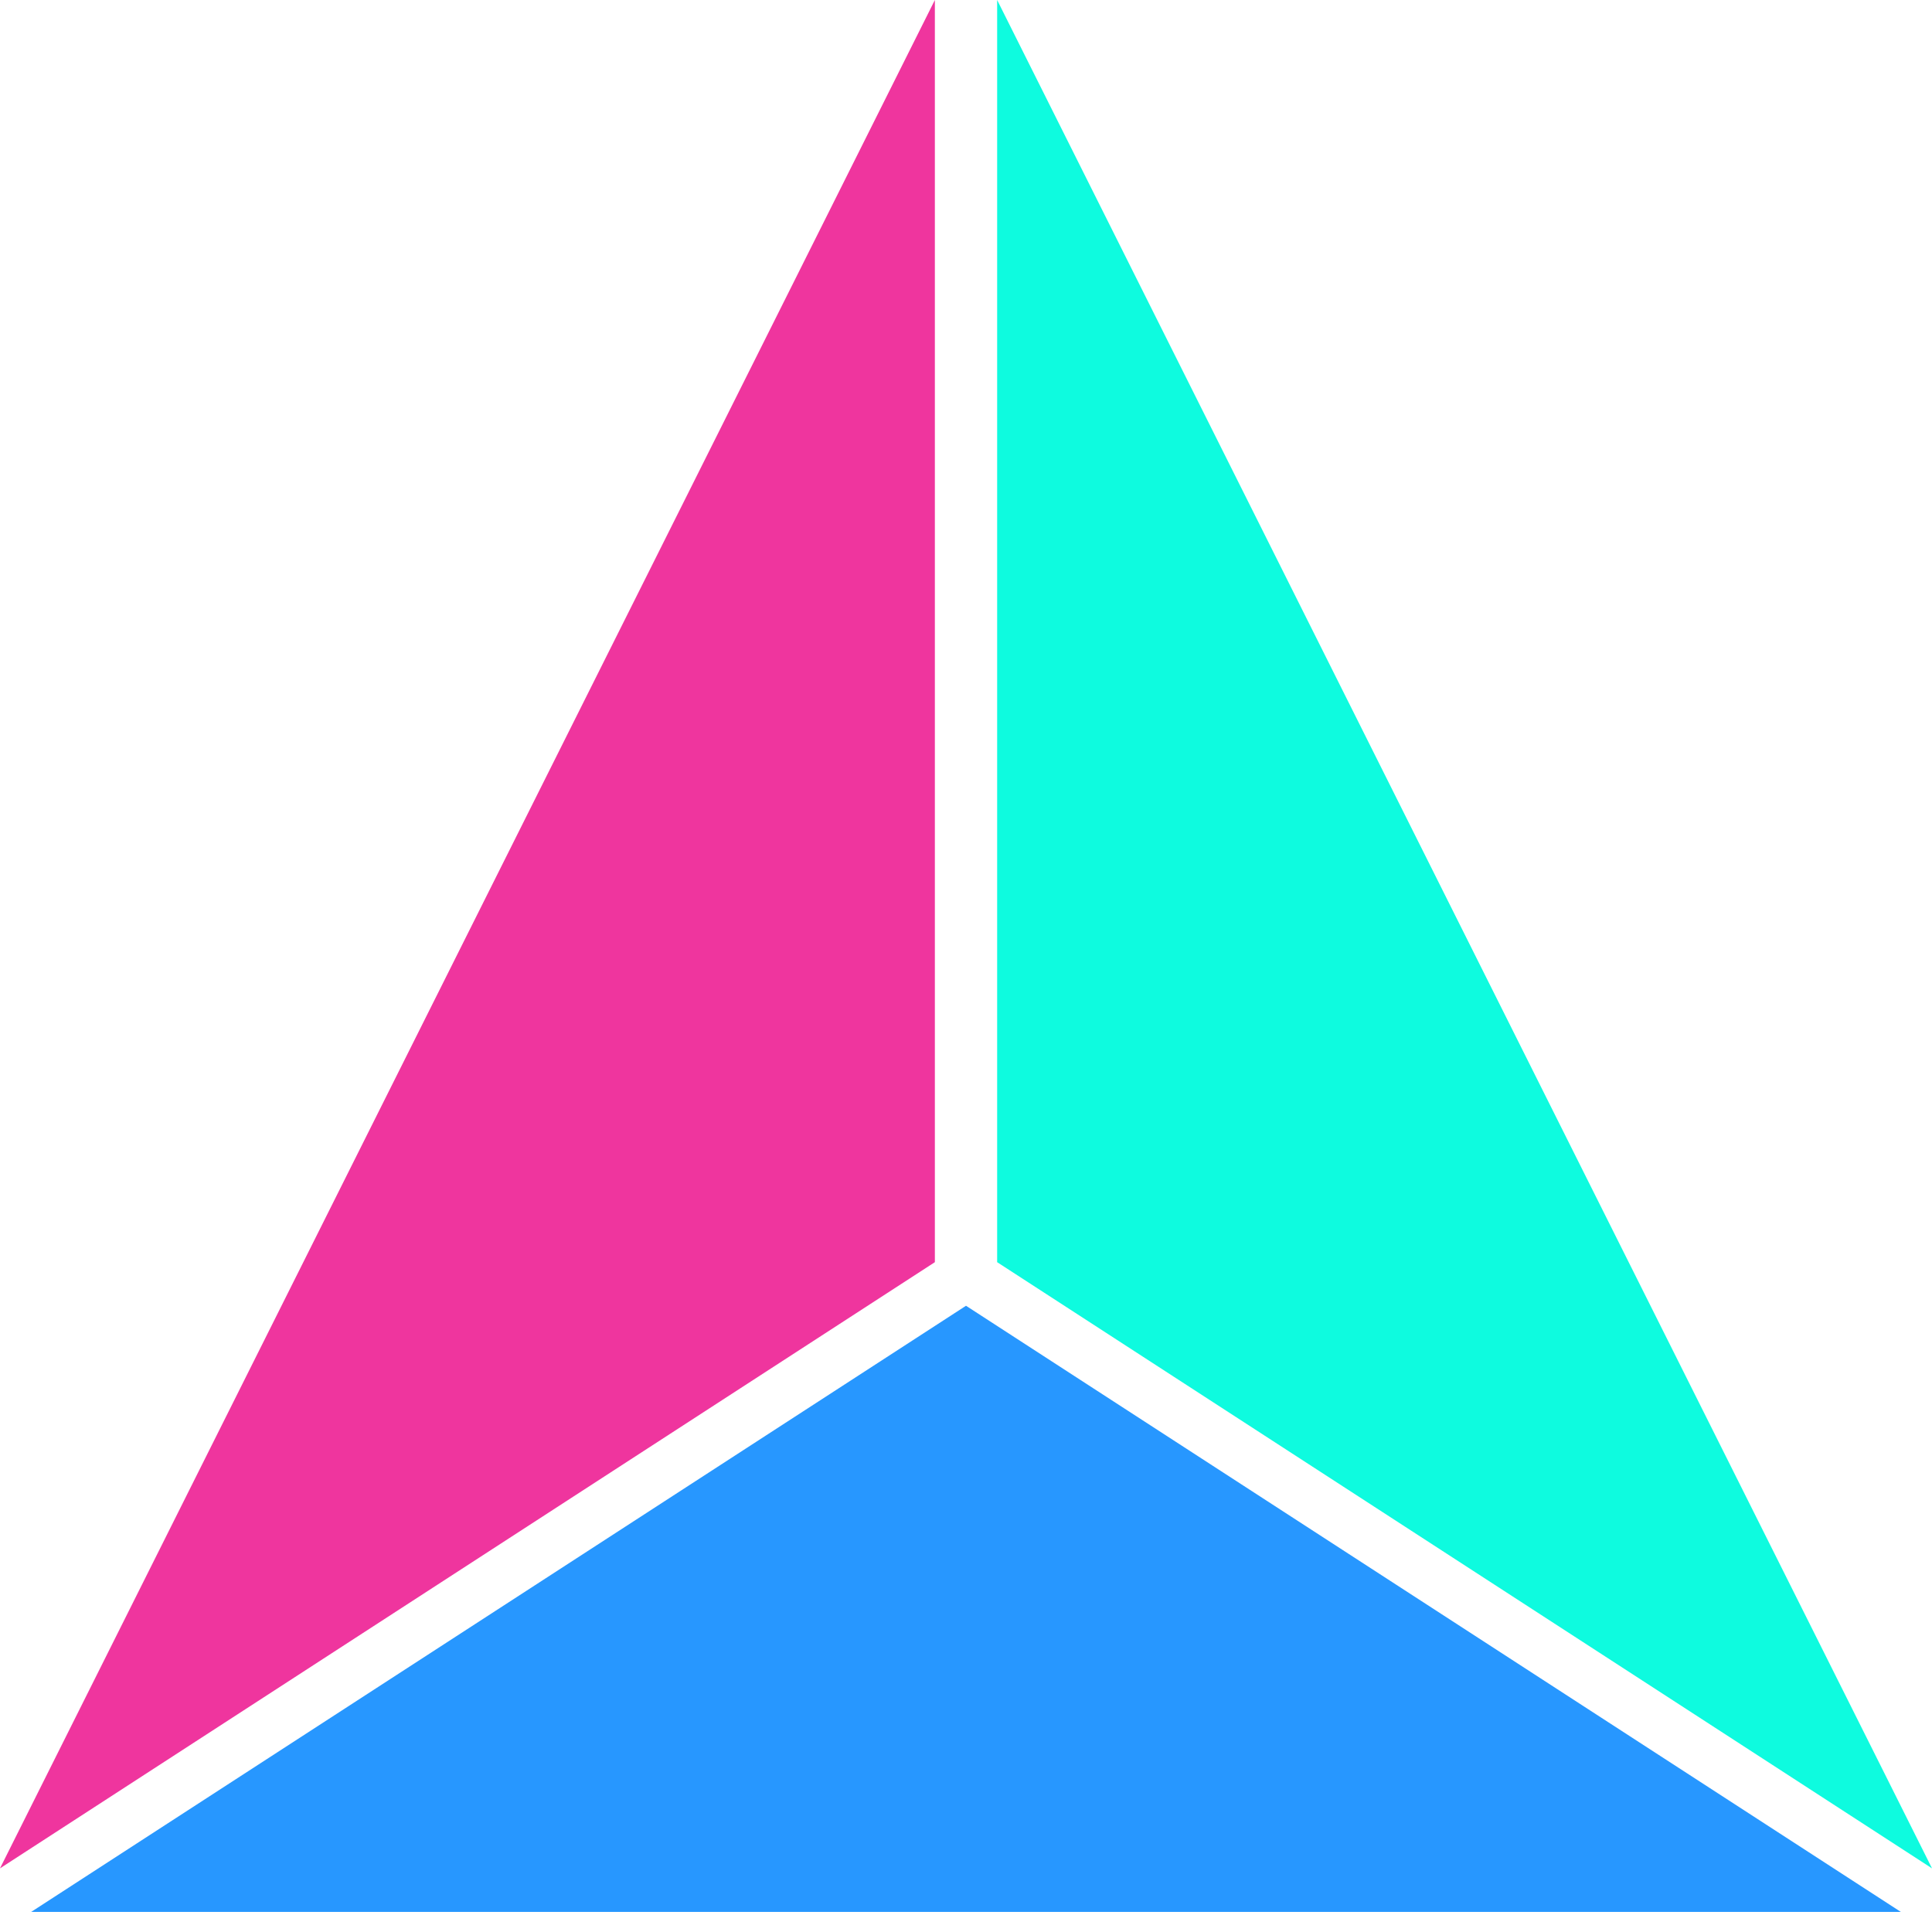
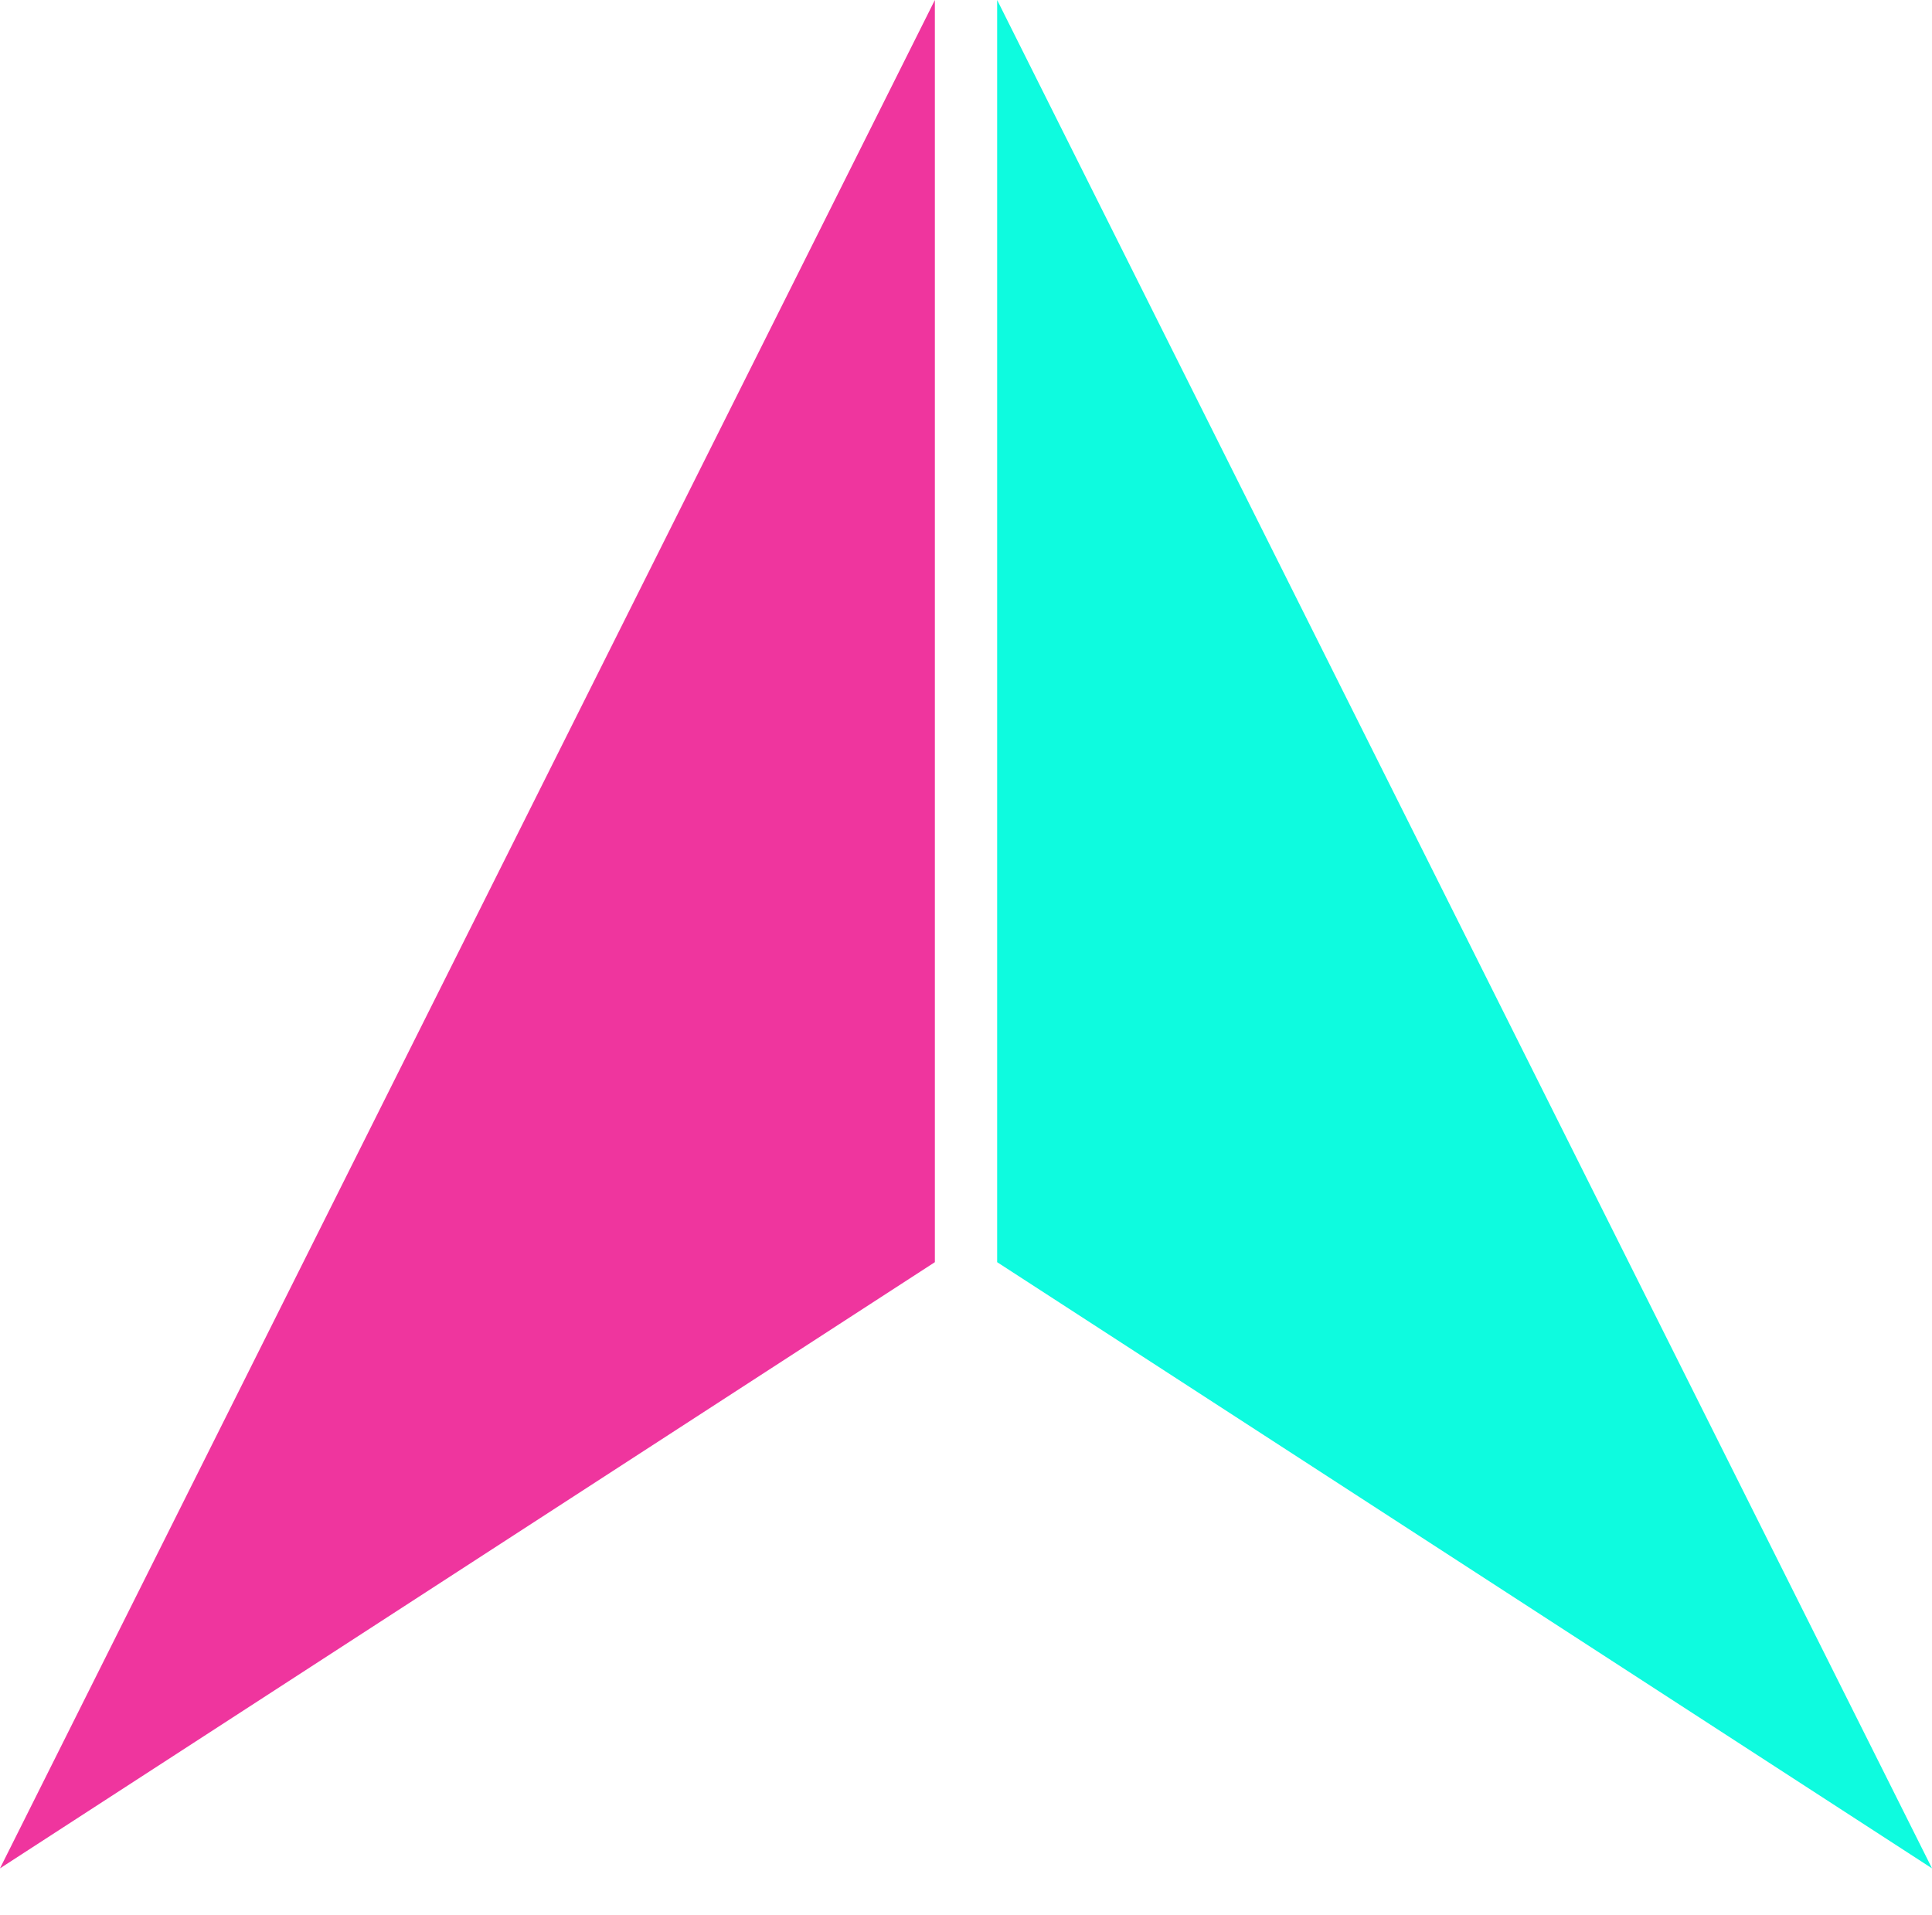
<svg xmlns="http://www.w3.org/2000/svg" width="224" height="222" viewBox="0 0 224 222" fill="none">
  <path fillRule="evenodd" clipRule="evenodd" d="M0 216.62L108.39 0V146.339L0 216.62Z" fill="#EF359E" />
-   <path fillRule="evenodd" clipRule="evenodd" d="M112.001 151.392L3.611 221.673H220.39L112.001 151.392Z" fill="#2797FF" />
  <path fillRule="evenodd" clipRule="evenodd" d="M115.611 0L224 216.62L115.611 146.339V0Z" fill="#0EFBDF" />
</svg>